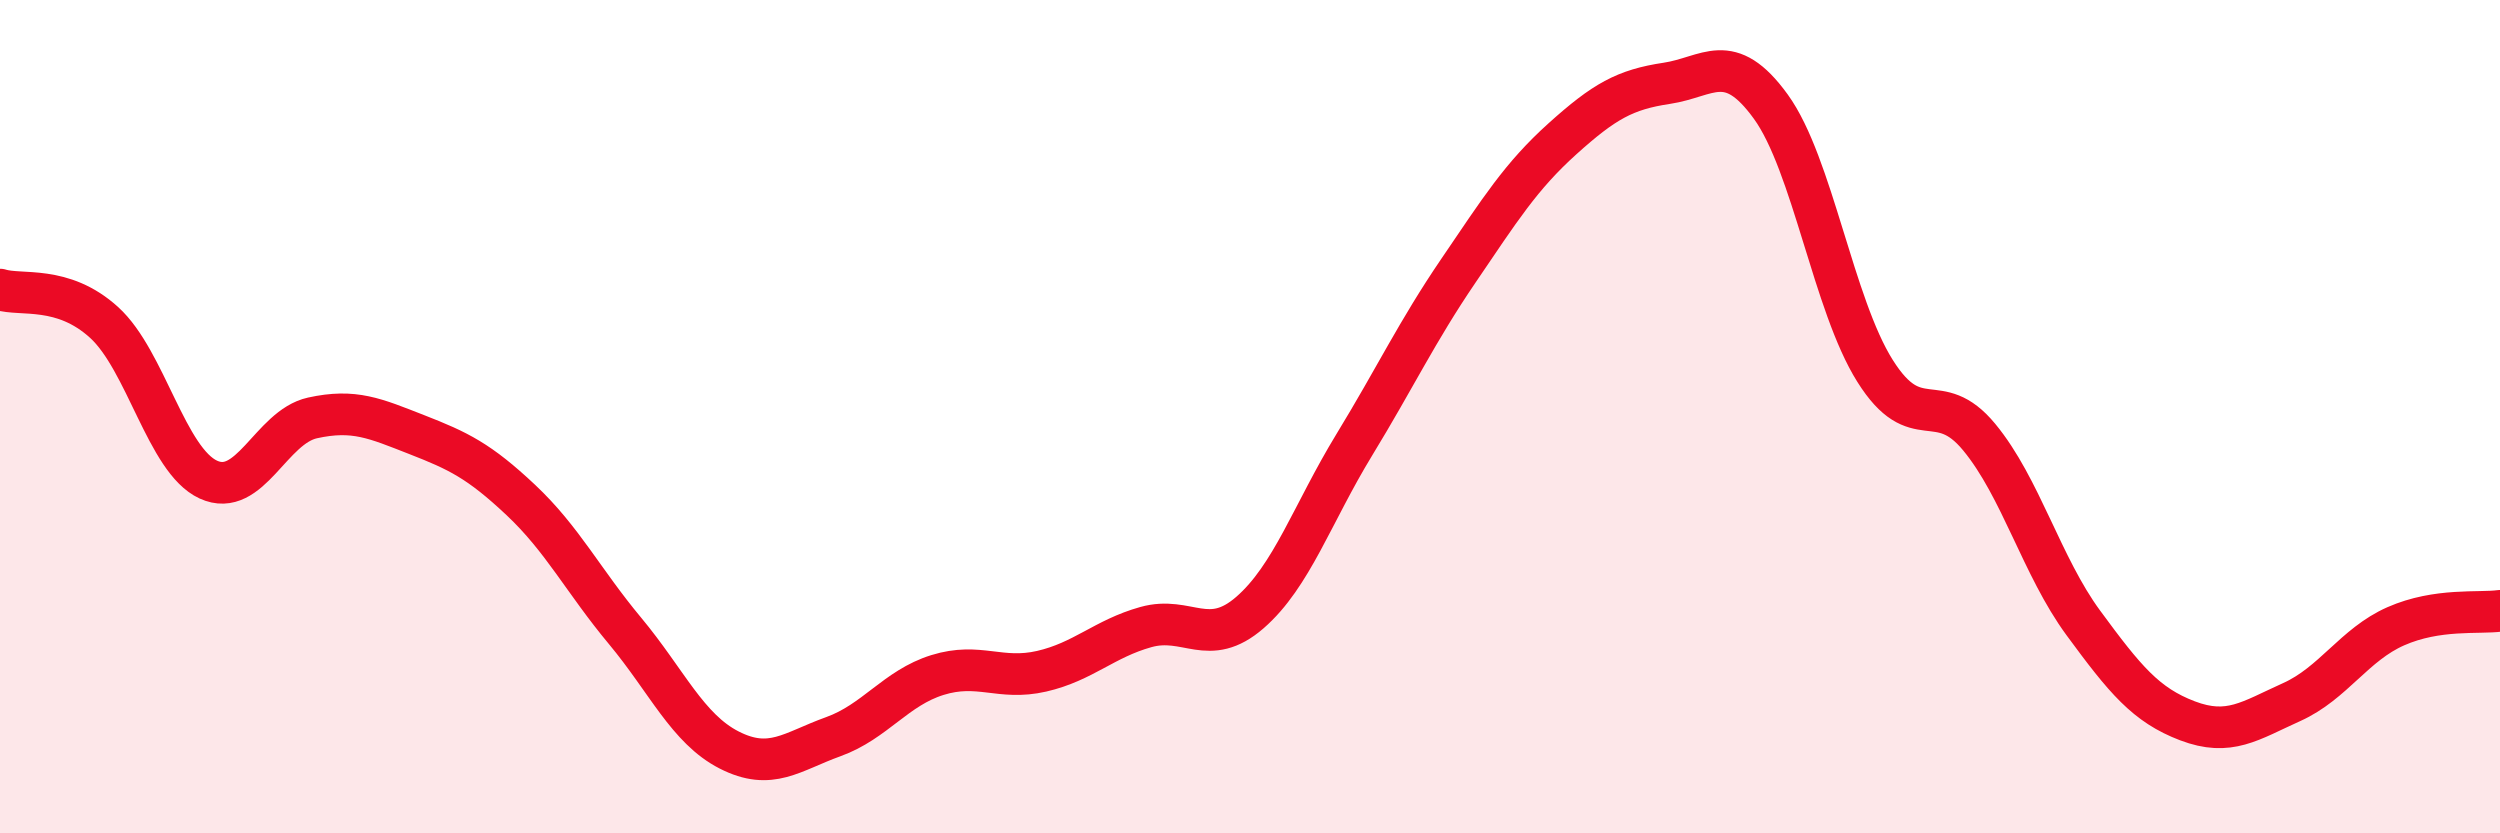
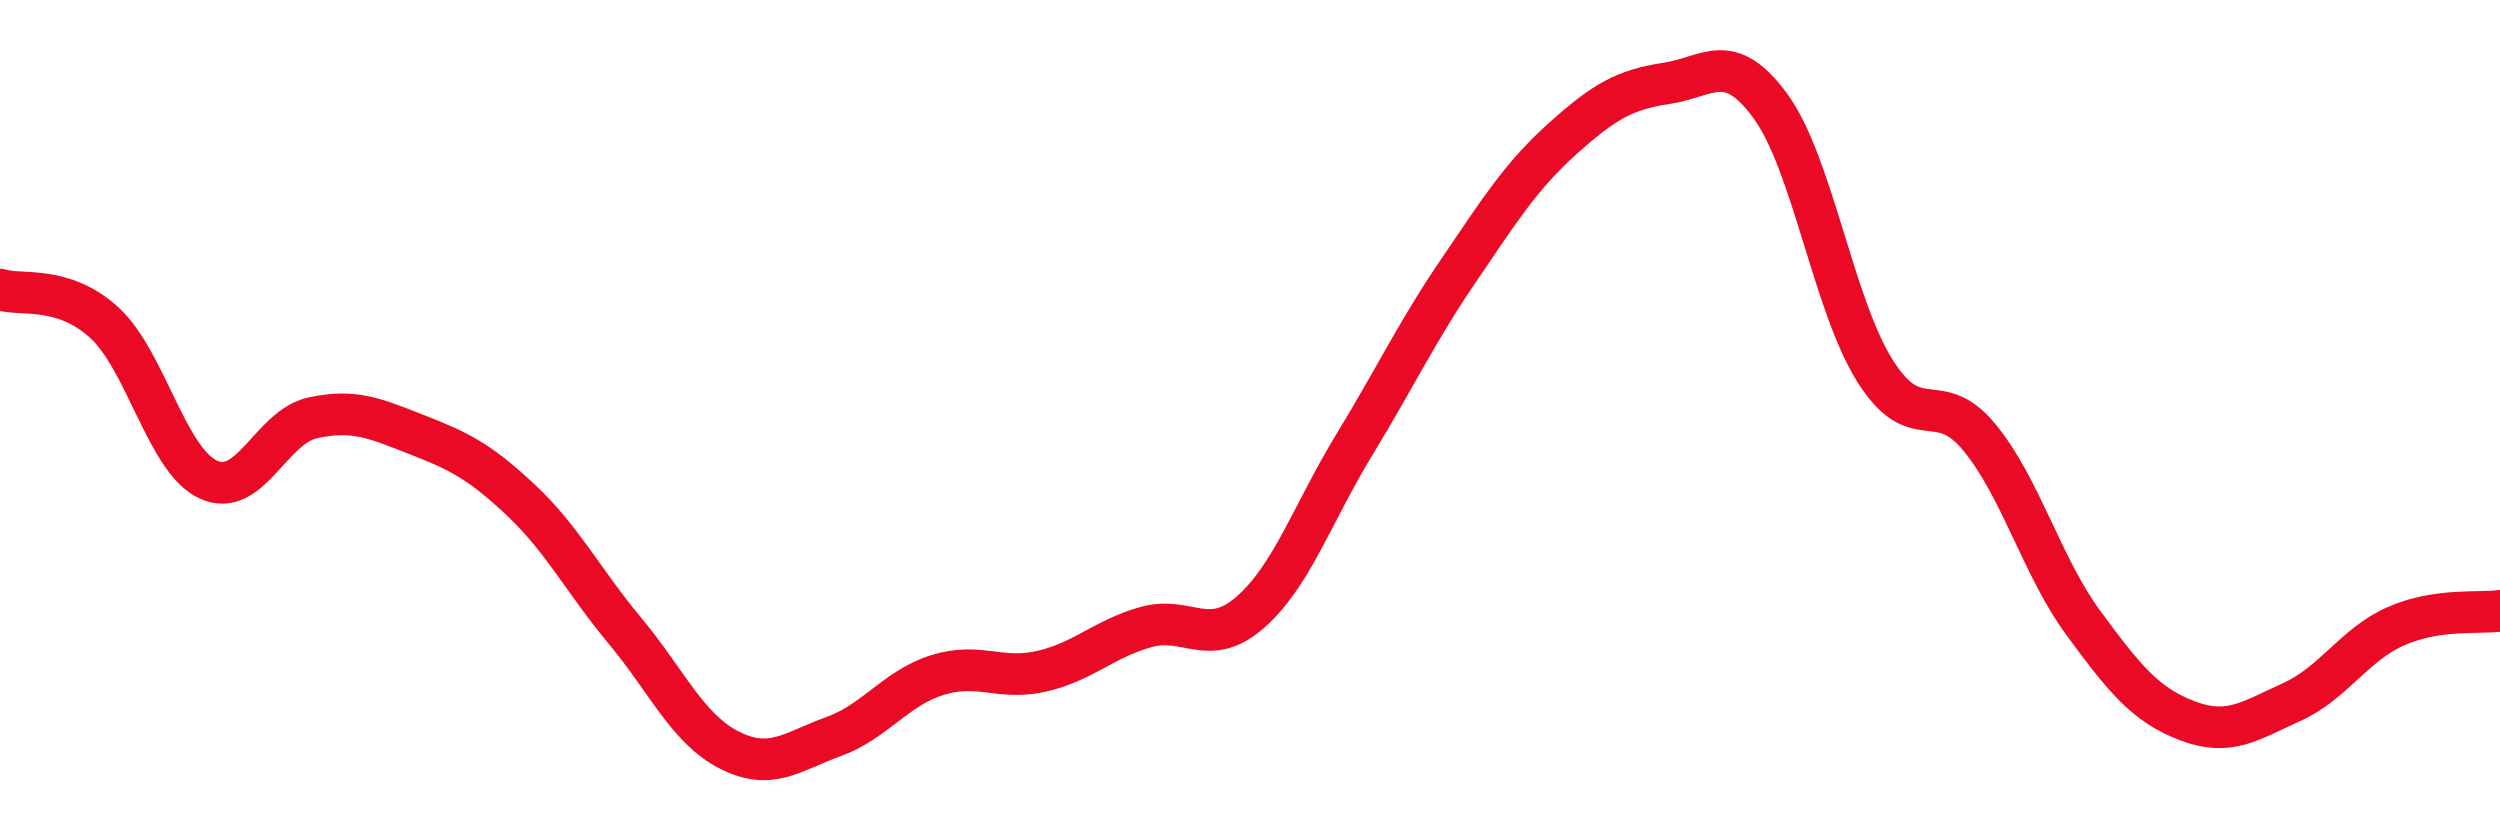
<svg xmlns="http://www.w3.org/2000/svg" width="60" height="20" viewBox="0 0 60 20">
-   <path d="M 0,6.95 C 0.5,7.11 1.5,6.83 2.5,7.74 C 3.5,8.65 4,11.05 5,11.51 C 6,11.97 6.5,10.25 7.5,10.03 C 8.5,9.81 9,10.04 10,10.43 C 11,10.82 11.5,11.06 12.5,12 C 13.5,12.94 14,13.94 15,15.14 C 16,16.34 16.5,17.49 17.5,18 C 18.5,18.51 19,18.04 20,17.68 C 21,17.32 21.5,16.51 22.5,16.2 C 23.5,15.89 24,16.34 25,16.11 C 26,15.88 26.5,15.33 27.5,15.05 C 28.5,14.77 29,15.57 30,14.7 C 31,13.83 31.5,12.32 32.5,10.68 C 33.5,9.04 34,7.97 35,6.5 C 36,5.03 36.5,4.23 37.5,3.33 C 38.5,2.43 39,2.15 40,2 C 41,1.85 41.5,1.18 42.5,2.56 C 43.5,3.94 44,7.31 45,8.9 C 46,10.49 46.5,9.28 47.5,10.49 C 48.5,11.7 49,13.59 50,14.95 C 51,16.31 51.5,16.92 52.5,17.3 C 53.5,17.68 54,17.3 55,16.85 C 56,16.4 56.5,15.47 57.5,15.03 C 58.5,14.59 59.5,14.73 60,14.66L60 20L0 20Z" fill="#EB0A25" opacity="0.1" stroke-linecap="round" stroke-linejoin="round" />
  <path d="M 0,6.95 C 0.5,7.11 1.5,6.83 2.5,7.74 C 3.5,8.65 4,11.05 5,11.51 C 6,11.97 6.5,10.25 7.5,10.03 C 8.5,9.81 9,10.04 10,10.43 C 11,10.82 11.5,11.06 12.5,12 C 13.5,12.94 14,13.94 15,15.14 C 16,16.34 16.5,17.49 17.5,18 C 18.5,18.51 19,18.04 20,17.68 C 21,17.32 21.5,16.51 22.5,16.2 C 23.5,15.89 24,16.34 25,16.11 C 26,15.88 26.5,15.33 27.5,15.05 C 28.5,14.77 29,15.57 30,14.7 C 31,13.83 31.5,12.32 32.5,10.68 C 33.5,9.04 34,7.97 35,6.5 C 36,5.03 36.5,4.23 37.5,3.33 C 38.5,2.43 39,2.15 40,2 C 41,1.85 41.5,1.18 42.5,2.56 C 43.5,3.94 44,7.31 45,8.9 C 46,10.49 46.5,9.28 47.5,10.49 C 48.5,11.7 49,13.59 50,14.95 C 51,16.31 51.5,16.92 52.5,17.3 C 53.5,17.68 54,17.3 55,16.85 C 56,16.4 56.5,15.47 57.5,15.03 C 58.5,14.59 59.5,14.73 60,14.66" stroke="#EB0A25" stroke-width="1" fill="none" stroke-linecap="round" stroke-linejoin="round" />
</svg>